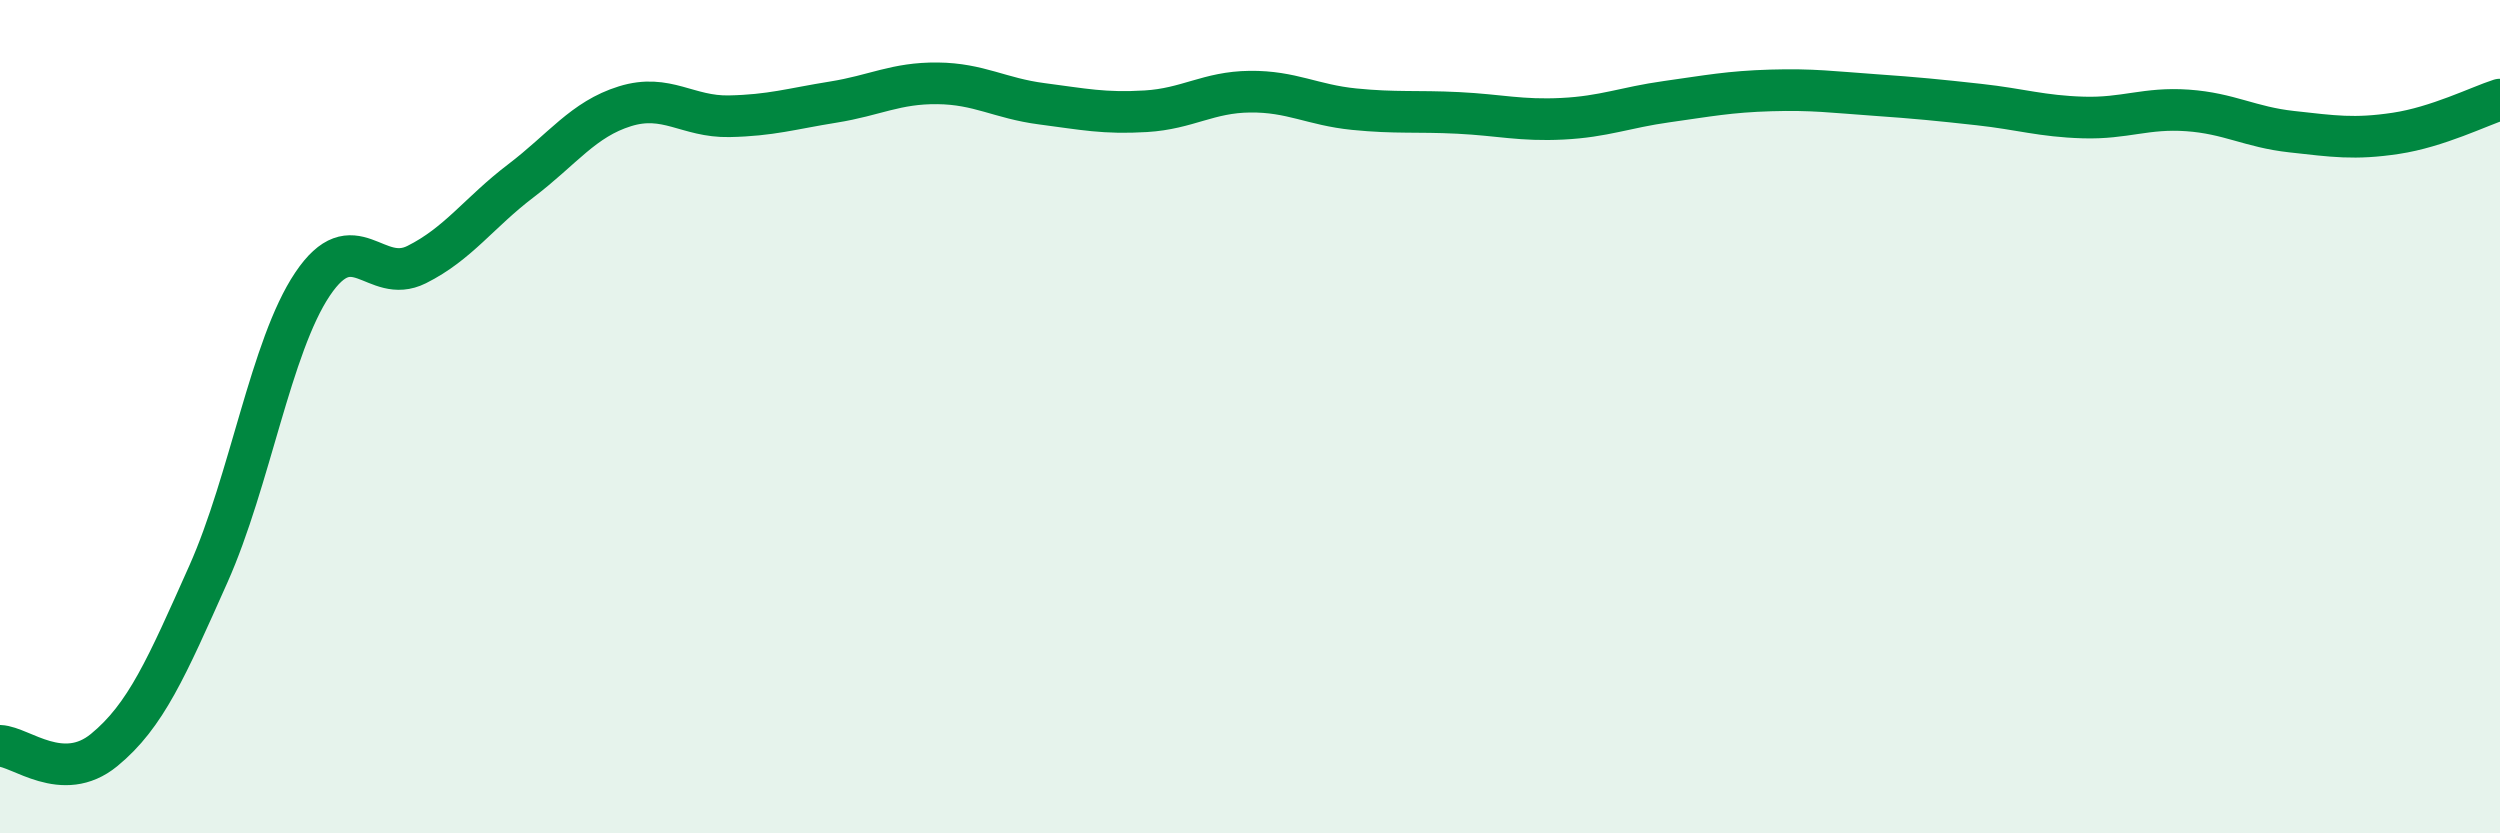
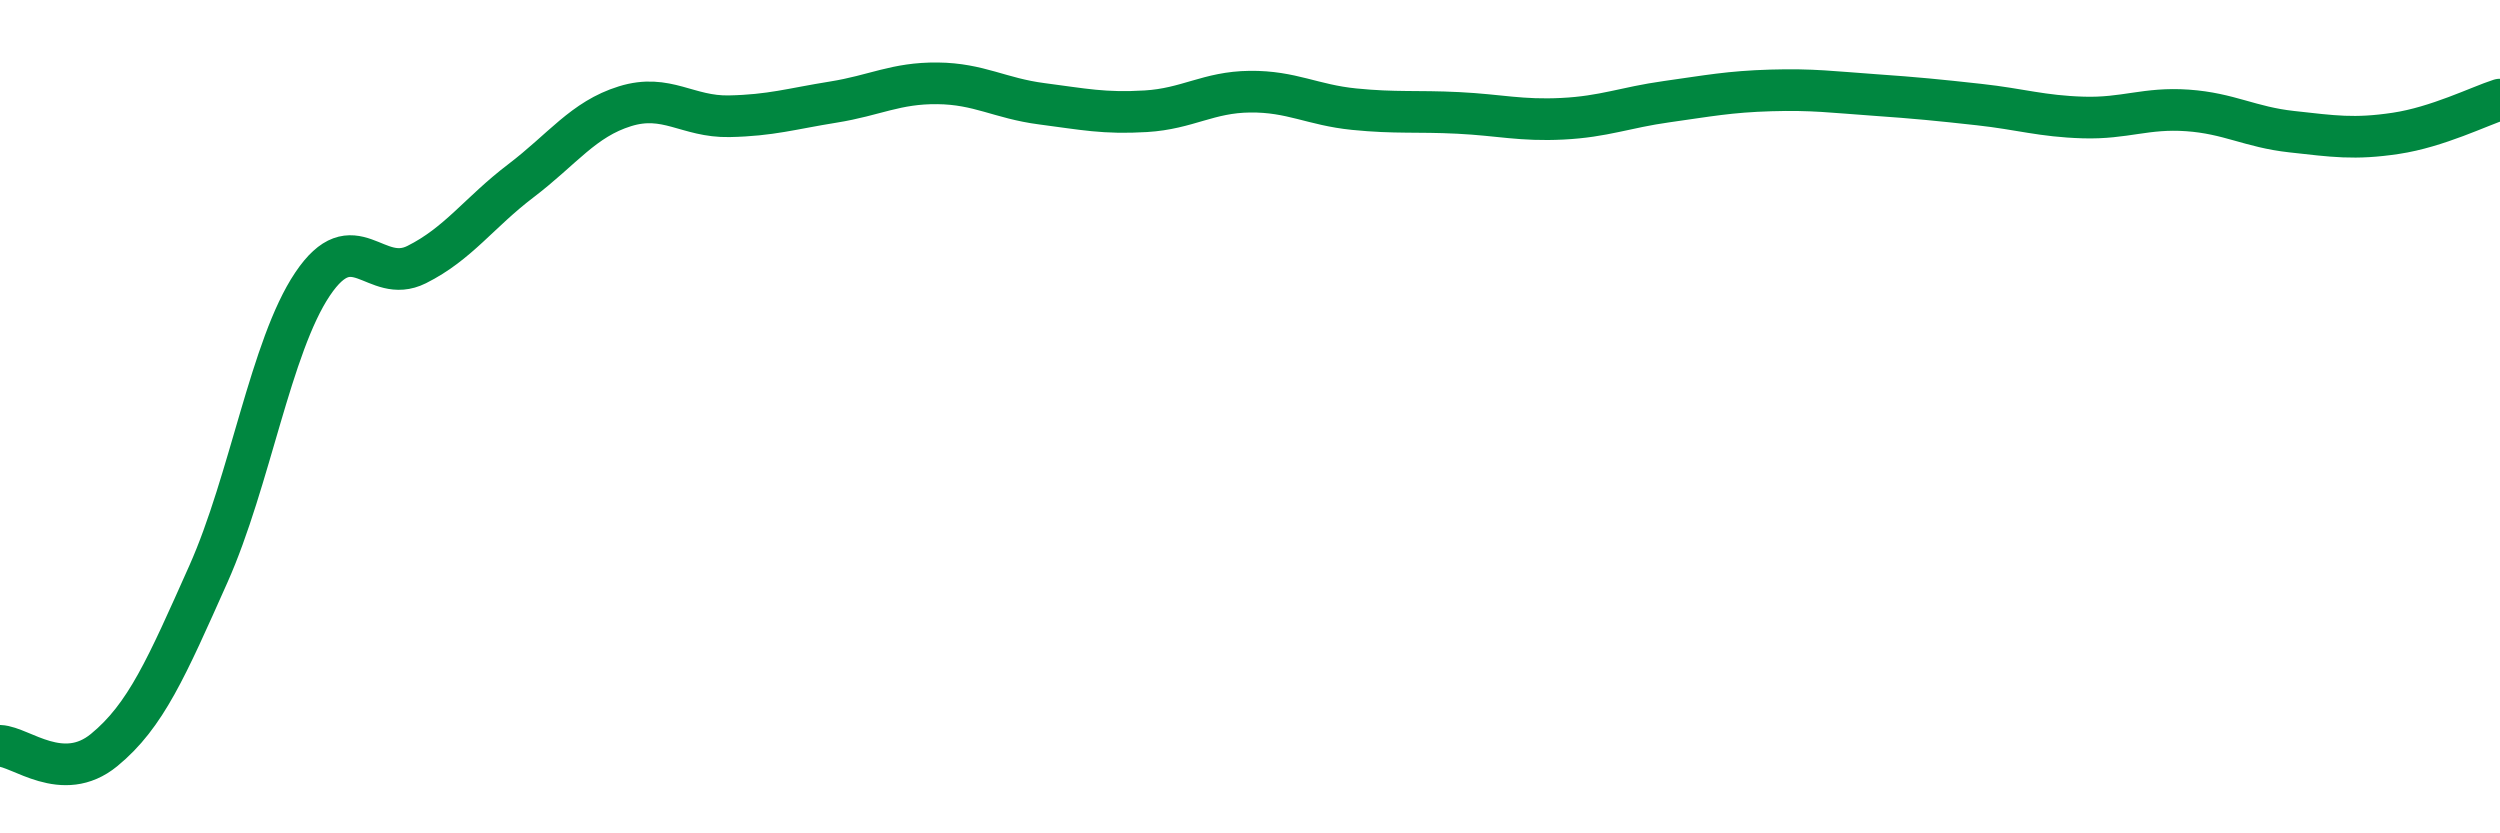
<svg xmlns="http://www.w3.org/2000/svg" width="60" height="20" viewBox="0 0 60 20">
-   <path d="M 0,17.9 C 0.5,17.92 1.5,18.82 2.5,18 C 3.5,17.18 4,16.02 5,13.78 C 6,11.54 6.5,8.31 7.5,6.82 C 8.5,5.33 9,6.85 10,6.35 C 11,5.85 11.5,5.1 12.5,4.34 C 13.5,3.58 14,2.86 15,2.55 C 16,2.24 16.5,2.81 17.5,2.79 C 18.5,2.77 19,2.61 20,2.45 C 21,2.29 21.5,1.99 22.5,2 C 23.5,2.01 24,2.36 25,2.49 C 26,2.62 26.5,2.73 27.5,2.67 C 28.5,2.61 29,2.21 30,2.2 C 31,2.19 31.5,2.52 32.5,2.62 C 33.5,2.72 34,2.66 35,2.71 C 36,2.76 36.5,2.9 37.5,2.85 C 38.5,2.8 39,2.58 40,2.44 C 41,2.3 41.5,2.2 42.5,2.17 C 43.5,2.14 44,2.21 45,2.28 C 46,2.35 46.5,2.4 47.5,2.51 C 48.5,2.62 49,2.79 50,2.82 C 51,2.85 51.5,2.58 52.5,2.65 C 53.5,2.72 54,3.05 55,3.16 C 56,3.27 56.5,3.35 57.5,3.2 C 58.5,3.05 59.5,2.55 60,2.39L60 20L0 20Z" fill="#008740" opacity="0.1" stroke-linecap="round" stroke-linejoin="round" />
  <path d="M 0,17.9 C 0.5,17.92 1.5,18.82 2.5,18 C 3.5,17.18 4,16.02 5,13.78 C 6,11.54 6.5,8.31 7.5,6.82 C 8.5,5.33 9,6.85 10,6.35 C 11,5.85 11.5,5.1 12.5,4.34 C 13.5,3.58 14,2.86 15,2.55 C 16,2.24 16.5,2.81 17.5,2.79 C 18.5,2.77 19,2.61 20,2.45 C 21,2.29 21.5,1.99 22.5,2 C 23.5,2.01 24,2.36 25,2.49 C 26,2.62 26.5,2.73 27.5,2.67 C 28.5,2.61 29,2.21 30,2.2 C 31,2.19 31.5,2.52 32.5,2.62 C 33.5,2.72 34,2.66 35,2.71 C 36,2.76 36.5,2.9 37.5,2.85 C 38.5,2.8 39,2.58 40,2.44 C 41,2.3 41.5,2.2 42.5,2.17 C 43.5,2.14 44,2.21 45,2.28 C 46,2.35 46.5,2.4 47.5,2.51 C 48.5,2.62 49,2.79 50,2.82 C 51,2.85 51.5,2.58 52.5,2.65 C 53.5,2.72 54,3.05 55,3.16 C 56,3.27 56.5,3.35 57.5,3.2 C 58.5,3.05 59.5,2.55 60,2.39" stroke="#008740" stroke-width="1" fill="none" stroke-linecap="round" stroke-linejoin="round" />
</svg>